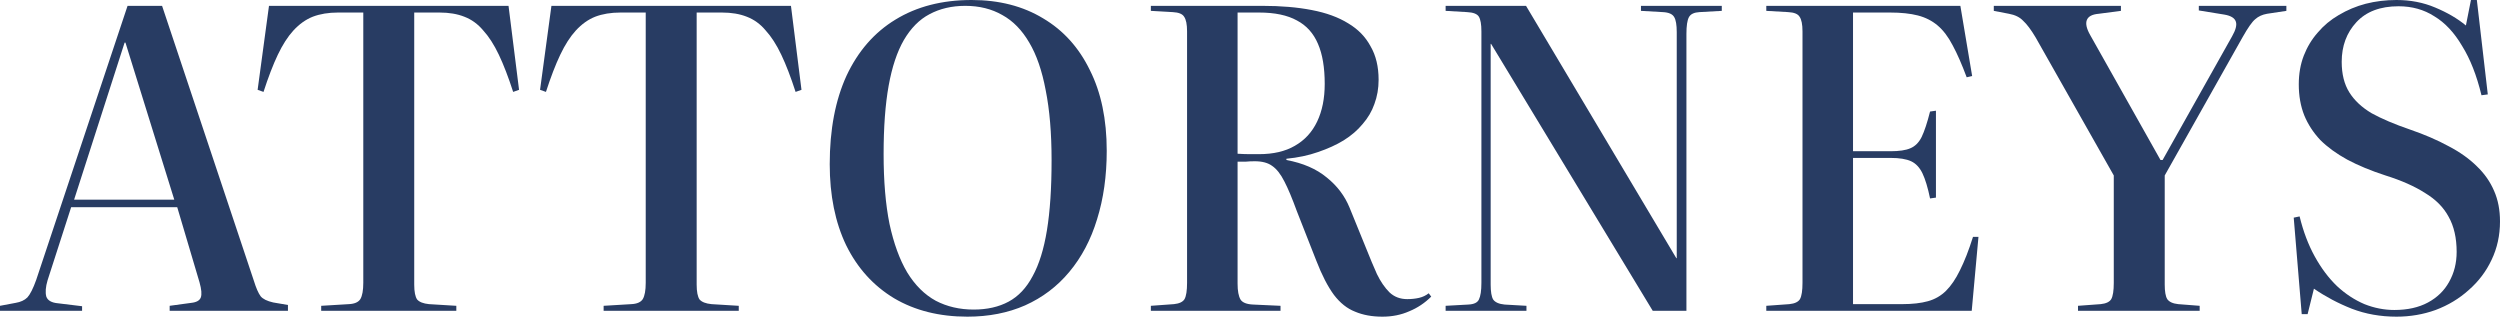
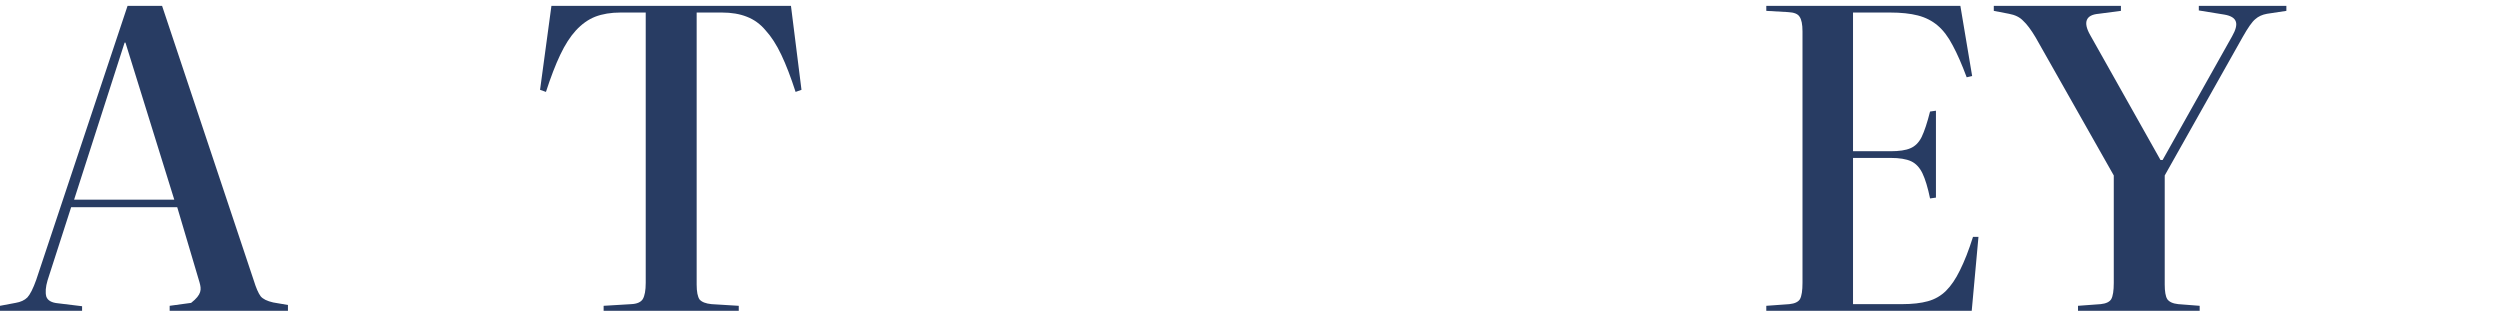
<svg xmlns="http://www.w3.org/2000/svg" width="1350" height="171" viewBox="0 0 1350 171" fill="none">
-   <path d="M0 167.842V165.135L8.411 163.555C11.139 163.104 13.261 162.127 14.776 160.623C16.292 158.968 17.883 155.81 19.55 151.148L68.881 3.158H87.522L137.079 151.599C138.292 155.509 139.504 158.292 140.717 159.946C141.929 161.45 144.202 162.578 147.536 163.33L155.493 164.683V167.842H91.614V165.135L103.207 163.555C106.087 163.255 107.83 162.277 108.436 160.623C109.042 158.968 108.815 156.261 107.754 152.501L95.706 111.894H38.419L25.688 151.373C24.627 154.983 24.4 157.916 25.006 160.171C25.764 162.277 27.886 163.48 31.371 163.781L44.329 165.36V167.842H0ZM40.01 107.834H94.114L67.744 23.011H67.289L40.01 107.834Z" fill="#283C63" />
-   <path d="M173.443 167.842V165.135L188.447 164.232C191.478 164.082 193.524 163.179 194.585 161.525C195.646 159.72 196.176 156.788 196.176 152.727V6.768H182.536C177.383 6.768 172.837 7.52 168.897 9.024C165.108 10.528 161.622 13.009 158.439 16.468C155.408 19.777 152.605 24.139 150.028 29.553C147.452 34.967 144.875 41.66 142.299 49.631L139.116 48.503L145.254 3.158H274.604L280.288 48.503L277.105 49.631C274.529 41.66 271.952 34.967 269.376 29.553C266.8 24.139 263.996 19.777 260.965 16.468C258.085 13.009 254.675 10.528 250.735 9.024C246.946 7.52 242.475 6.768 237.323 6.768H223.683V153.629C223.683 157.54 224.213 160.247 225.274 161.751C226.487 163.104 228.608 163.931 231.639 164.232L246.416 165.135V167.842H173.443Z" fill="#283C63" />
+   <path d="M0 167.842V165.135L8.411 163.555C11.139 163.104 13.261 162.127 14.776 160.623C16.292 158.968 17.883 155.81 19.55 151.148L68.881 3.158H87.522L137.079 151.599C138.292 155.509 139.504 158.292 140.717 159.946C141.929 161.45 144.202 162.578 147.536 163.33L155.493 164.683V167.842H91.614V165.135L103.207 163.555C109.042 158.968 108.815 156.261 107.754 152.501L95.706 111.894H38.419L25.688 151.373C24.627 154.983 24.4 157.916 25.006 160.171C25.764 162.277 27.886 163.48 31.371 163.781L44.329 165.36V167.842H0ZM40.01 107.834H94.114L67.744 23.011H67.289L40.01 107.834Z" fill="#283C63" />
  <path d="M325.958 167.842V165.135L340.961 164.232C343.992 164.082 346.038 163.179 347.099 161.525C348.16 159.72 348.691 156.788 348.691 152.727V6.768H335.051C329.898 6.768 325.352 7.52 321.411 9.024C317.622 10.528 314.137 13.009 310.954 16.468C307.923 19.777 305.119 24.139 302.543 29.553C299.966 34.967 297.39 41.66 294.814 49.631L291.631 48.503L297.769 3.158H427.119L432.802 48.503L429.62 49.631C427.043 41.66 424.467 34.967 421.891 29.553C419.314 24.139 416.51 19.777 413.479 16.468C410.6 13.009 407.19 10.528 403.25 9.024C399.461 7.52 394.99 6.768 389.837 6.768H376.197V153.629C376.197 157.54 376.728 160.247 377.789 161.751C379.001 163.104 381.123 163.931 384.154 164.232L398.93 165.135V167.842H325.958Z" fill="#283C63" />
-   <path d="M522.389 171C507.234 171 494.049 167.691 482.834 161.074C471.619 154.306 462.981 144.756 456.919 132.423C451.008 120.091 448.053 105.503 448.053 88.658C448.053 70.009 451.084 54.067 457.146 40.833C463.36 27.598 472.15 17.521 483.516 10.603C495.034 3.534 508.75 0 524.663 0C539.515 0 552.397 3.309 563.309 9.926C574.22 16.393 582.632 25.718 588.542 37.9C594.604 49.931 597.635 64.445 597.635 81.439C597.635 94.975 595.893 107.307 592.407 118.437C589.073 129.416 584.071 138.89 577.403 146.861C570.886 154.682 562.93 160.698 553.534 164.909C544.289 168.97 533.907 171 522.389 171ZM525.799 167.165C533.074 167.165 539.363 165.736 544.668 162.879C549.972 160.021 554.291 155.434 557.625 149.117C561.111 142.801 563.688 134.529 565.355 124.302C567.022 114.075 567.855 101.517 567.855 86.628C567.855 71.889 566.794 59.256 564.673 48.728C562.703 38.2 559.747 29.628 555.807 23.011C551.866 16.243 547.017 11.28 541.258 8.121C535.499 4.813 528.831 3.158 521.253 3.158C513.978 3.158 507.537 4.662 501.93 7.67C496.474 10.528 491.852 15.19 488.063 21.657C484.426 27.974 481.698 36.17 479.879 46.247C478.06 56.323 477.151 68.656 477.151 83.244C477.151 97.832 478.212 110.39 480.334 120.918C482.607 131.446 485.79 140.169 489.881 147.087C494.125 154.005 499.278 159.119 505.34 162.427C511.402 165.586 518.222 167.165 525.799 167.165Z" fill="#283C63" />
-   <path d="M746.493 171C740.886 171 735.96 170.098 731.717 168.293C727.473 166.639 723.685 163.631 720.35 159.269C717.016 154.757 713.834 148.591 710.803 140.77L700.345 114.15C697.769 107.082 695.496 101.668 693.526 97.908C691.555 93.997 689.358 91.215 686.933 89.561C684.66 87.906 681.553 87.079 677.612 87.079C675.794 87.079 674.127 87.154 672.611 87.305C671.096 87.305 669.656 87.305 668.292 87.305V153.178C668.292 157.088 668.823 159.946 669.883 161.751C670.944 163.405 673.217 164.307 676.703 164.458L691.48 165.135V167.842H621.462V165.135L633.965 164.232C636.845 163.931 638.739 163.029 639.649 161.525C640.558 159.871 641.013 156.938 641.013 152.727V16.919C641.013 13.16 640.482 10.528 639.421 9.024C638.512 7.52 636.466 6.693 633.283 6.542L621.462 5.865V3.158H681.704C691.707 3.158 700.573 3.91 708.302 5.414C716.183 6.918 722.775 9.325 728.08 12.633C733.384 15.791 737.4 19.927 740.128 25.041C743.008 30.004 744.447 36.02 744.447 43.088C744.447 47.751 743.689 52.112 742.174 56.173C740.81 60.083 738.688 63.693 735.809 67.001C733.081 70.31 729.671 73.243 725.579 75.799C721.639 78.206 717.016 80.311 711.712 82.116C706.559 83.921 700.876 85.124 694.662 85.726V86.402C703.604 88.057 710.878 91.215 716.486 95.877C722.093 100.389 726.185 105.803 728.762 112.12L737.855 134.454C739.825 139.417 741.719 143.929 743.538 147.989C745.508 152.05 747.781 155.359 750.358 157.916C752.934 160.322 756.117 161.525 759.906 161.525C762.179 161.525 764.301 161.299 766.271 160.848C768.241 160.397 769.984 159.57 771.499 158.367L772.863 160.171C769.378 163.631 765.437 166.263 761.042 168.067C756.647 170.022 751.798 171 746.493 171ZM679.886 83.244C687.615 83.244 694.056 81.74 699.209 78.732C704.513 75.724 708.529 71.363 711.257 65.648C713.985 59.933 715.349 53.165 715.349 45.344C715.349 36.471 714.137 29.252 711.712 23.687C709.287 17.972 705.498 13.761 700.345 11.054C695.193 8.197 688.373 6.768 679.886 6.768H668.292V83.019C670.868 83.169 673.066 83.244 674.885 83.244C676.855 83.244 678.522 83.244 679.886 83.244Z" fill="#283C63" />
-   <path d="M780.637 167.842V165.135L792.913 164.458C795.944 164.307 797.838 163.405 798.596 161.751C799.505 159.946 799.96 156.938 799.96 152.727V16.919C799.96 13.16 799.505 10.528 798.596 9.024C797.687 7.52 795.565 6.693 792.231 6.542L780.637 5.865V3.158H824.057L905.213 139.417H905.44V17.371C905.44 13.46 904.986 10.753 904.077 9.249C903.167 7.595 901.121 6.693 897.939 6.542L886.118 5.865V3.158H929.765V5.865L917.716 6.542C914.837 6.693 912.942 7.595 912.033 9.249C911.124 10.904 910.669 13.912 910.669 18.273V167.842H892.483L805.188 23.687H804.961V153.629C804.961 157.54 805.416 160.247 806.325 161.751C807.386 163.255 809.432 164.157 812.463 164.458L824.284 165.135V167.842H780.637Z" fill="#283C63" />
  <path d="M953.798 167.842V165.135L966.301 164.232C969.18 163.931 971.075 163.029 971.984 161.525C972.893 159.871 973.348 156.938 973.348 152.727V16.919C973.348 13.16 972.818 10.528 971.757 9.024C970.847 7.52 968.801 6.693 965.619 6.542L953.798 5.865V3.158H1058.6L1064.96 41.058L1062.01 41.735C1059.43 34.817 1056.93 29.102 1054.5 24.59C1052.08 19.927 1049.35 16.318 1046.32 13.761C1043.29 11.204 1039.73 9.4 1035.64 8.347C1031.54 7.294 1026.54 6.768 1020.63 6.768H1000.63V81.665H1020.86C1025.56 81.665 1029.12 81.138 1031.54 80.086C1034.12 79.033 1036.17 77.003 1037.68 73.995C1039.2 70.836 1040.71 66.249 1042.23 60.233L1045.41 59.782V106.706L1042.23 107.157C1041.02 101.292 1039.65 96.78 1038.14 93.621C1036.62 90.463 1034.58 88.282 1032 87.079C1029.42 85.876 1025.71 85.274 1020.86 85.274H1000.63V164.232H1027.22C1032.68 164.232 1037.3 163.706 1041.09 162.653C1044.88 161.6 1048.14 159.72 1050.87 157.013C1053.59 154.306 1056.1 150.621 1058.37 145.959C1060.79 141.146 1063.14 135.131 1065.42 127.912H1068.37L1064.73 167.842H953.798Z" fill="#283C63" />
  <path d="M1122.12 167.842V165.135L1134.39 164.232C1137.27 163.931 1139.17 163.029 1140.08 161.525C1140.99 159.871 1141.44 156.938 1141.44 152.727V94.749L1099.16 20.078C1096.73 16.017 1094.53 13.084 1092.56 11.28C1090.75 9.325 1088.17 8.046 1084.84 7.445L1076.65 5.865V3.158H1145.3V5.865L1133.26 7.445C1129.77 7.745 1127.65 8.873 1126.89 10.829C1126.13 12.784 1126.74 15.491 1128.71 18.95L1166.67 86.402H1167.81L1205.32 19.627C1207.29 16.168 1207.97 13.536 1207.37 11.731C1206.76 9.776 1204.71 8.497 1201.23 7.896L1187.36 5.64V3.158H1234.64V5.865L1224.19 7.445C1221.61 7.896 1219.49 8.873 1217.82 10.377C1216.16 11.731 1213.88 14.964 1211 20.078L1168.95 94.749V153.629C1168.95 157.389 1169.4 160.021 1170.31 161.525C1171.37 163.029 1173.34 163.931 1176.22 164.232L1187.82 165.135V167.842H1122.12Z" fill="#283C63" />
-   <path d="M1294.08 171C1285.44 171 1277.41 169.571 1269.98 166.714C1262.71 163.856 1255.89 160.247 1249.52 155.885L1246.11 169.646H1242.93L1238.61 117.534L1241.79 116.858C1243.76 124.979 1246.49 132.198 1249.98 138.514C1253.46 144.831 1257.48 150.17 1262.02 154.532C1266.57 158.743 1271.5 161.976 1276.8 164.232C1282.1 166.338 1287.48 167.39 1292.94 167.39C1300.06 167.39 1306.13 166.037 1311.13 163.33C1316.13 160.623 1319.92 156.938 1322.49 152.276C1325.22 147.463 1326.59 142.049 1326.59 136.033C1326.59 128.513 1325.15 122.197 1322.27 117.083C1319.54 111.97 1315.29 107.683 1309.54 104.224C1303.93 100.615 1296.81 97.457 1288.17 94.749C1280.29 92.193 1273.39 89.335 1267.48 86.177C1261.72 83.019 1256.87 79.484 1252.93 75.574C1249.14 71.513 1246.26 67.076 1244.29 62.264C1242.32 57.301 1241.34 51.736 1241.34 45.57C1241.34 39.855 1242.25 34.666 1244.06 30.004C1245.88 25.342 1248.38 21.206 1251.57 17.596C1254.75 13.836 1258.54 10.678 1262.93 8.121C1267.48 5.414 1272.33 3.384 1277.48 2.03C1282.79 0.677 1288.32 0 1294.08 0C1301.65 0 1308.63 1.354 1314.99 4.061C1321.51 6.768 1327.04 10.001 1331.59 13.761L1334.31 0H1337.5L1343.41 50.984L1340 51.435C1337.42 40.757 1333.94 31.884 1329.54 24.815C1325.3 17.596 1320.3 12.257 1314.54 8.798C1308.93 5.189 1302.49 3.384 1295.21 3.384C1285.36 3.384 1277.79 6.241 1272.48 11.957C1267.18 17.672 1264.52 24.815 1264.52 33.388C1264.52 40.005 1265.89 45.495 1268.62 49.856C1271.34 54.218 1275.36 57.978 1280.66 61.136C1286.12 64.144 1293.02 67.076 1301.35 69.934C1309.23 72.641 1316.2 75.649 1322.27 78.958C1328.33 82.116 1333.41 85.726 1337.5 89.786C1341.59 93.697 1344.7 98.133 1346.82 103.096C1348.94 107.909 1350 113.398 1350 119.565C1350 127.084 1348.48 134.003 1345.45 140.319C1342.57 146.485 1338.48 151.9 1333.18 156.562C1328.02 161.224 1322.04 164.834 1315.22 167.39C1308.55 169.797 1301.5 171 1294.08 171Z" fill="#283C63" />
</svg>